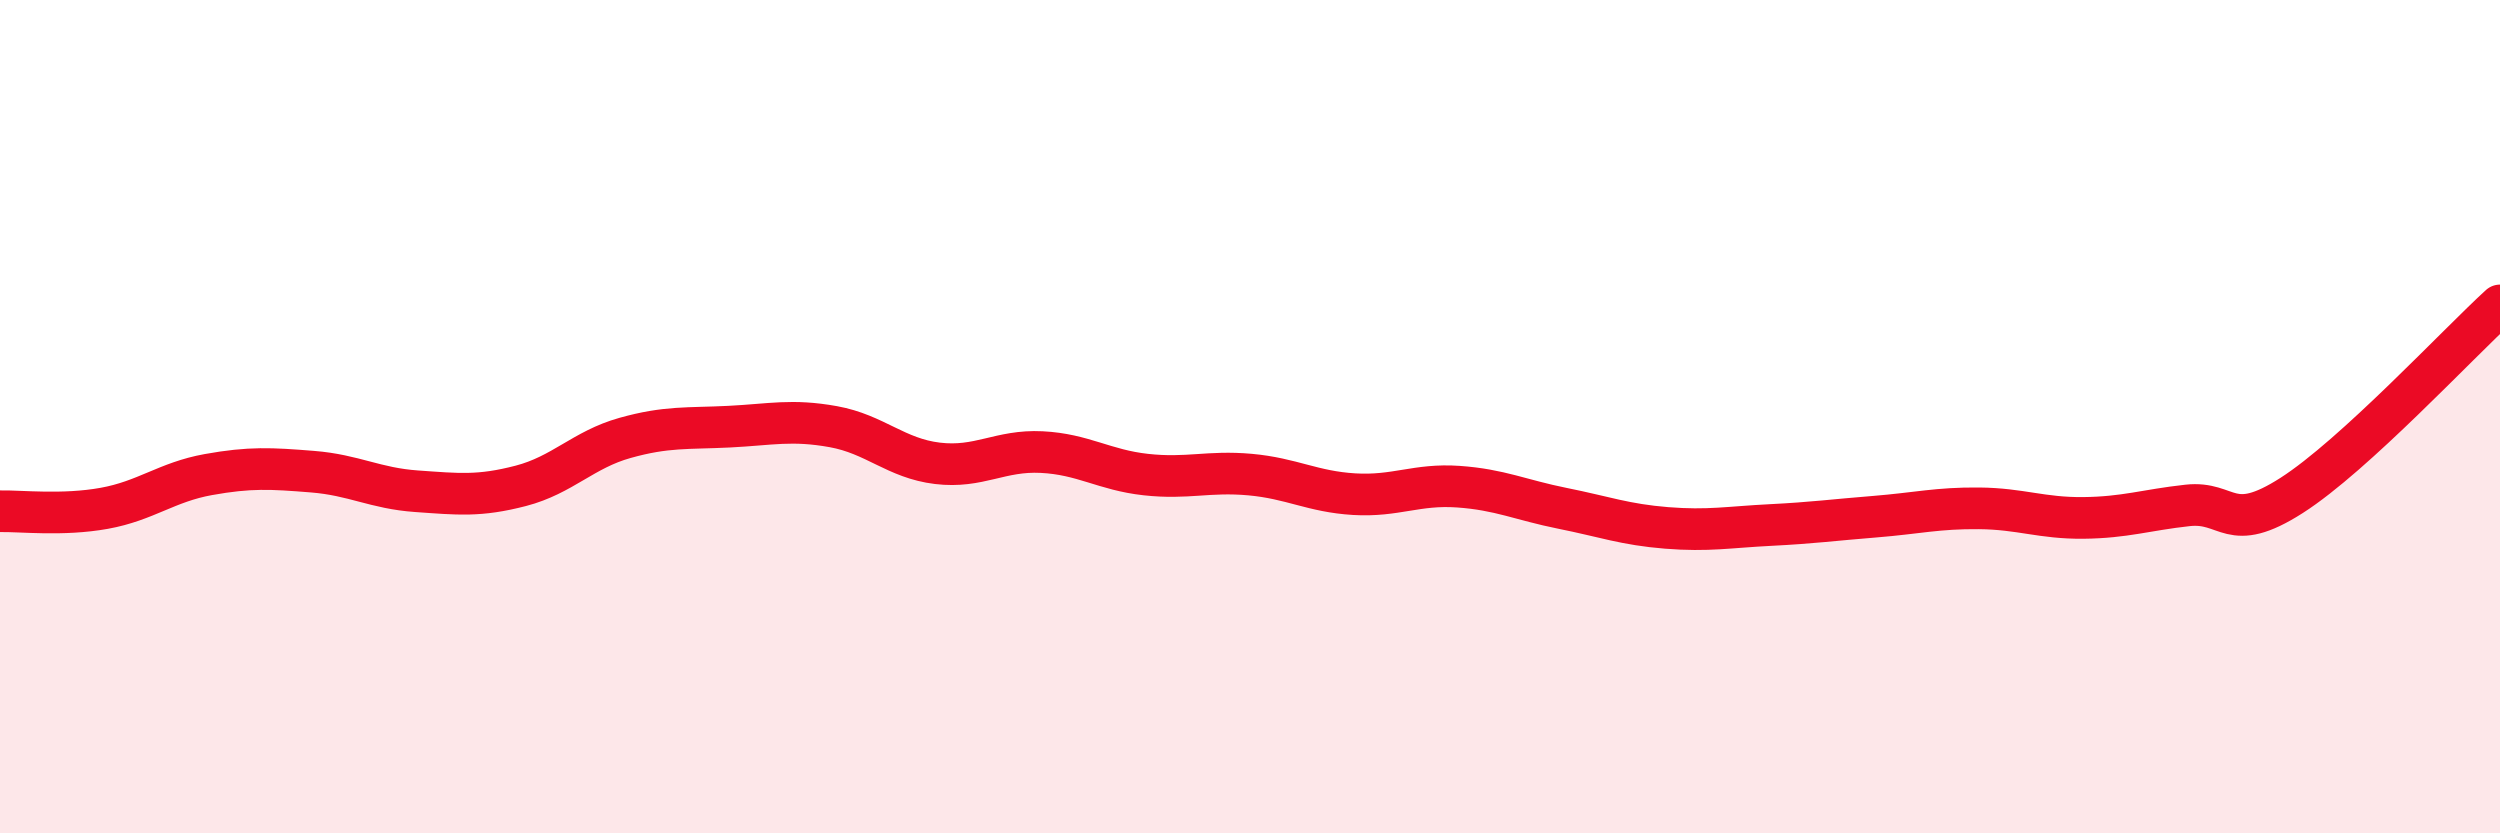
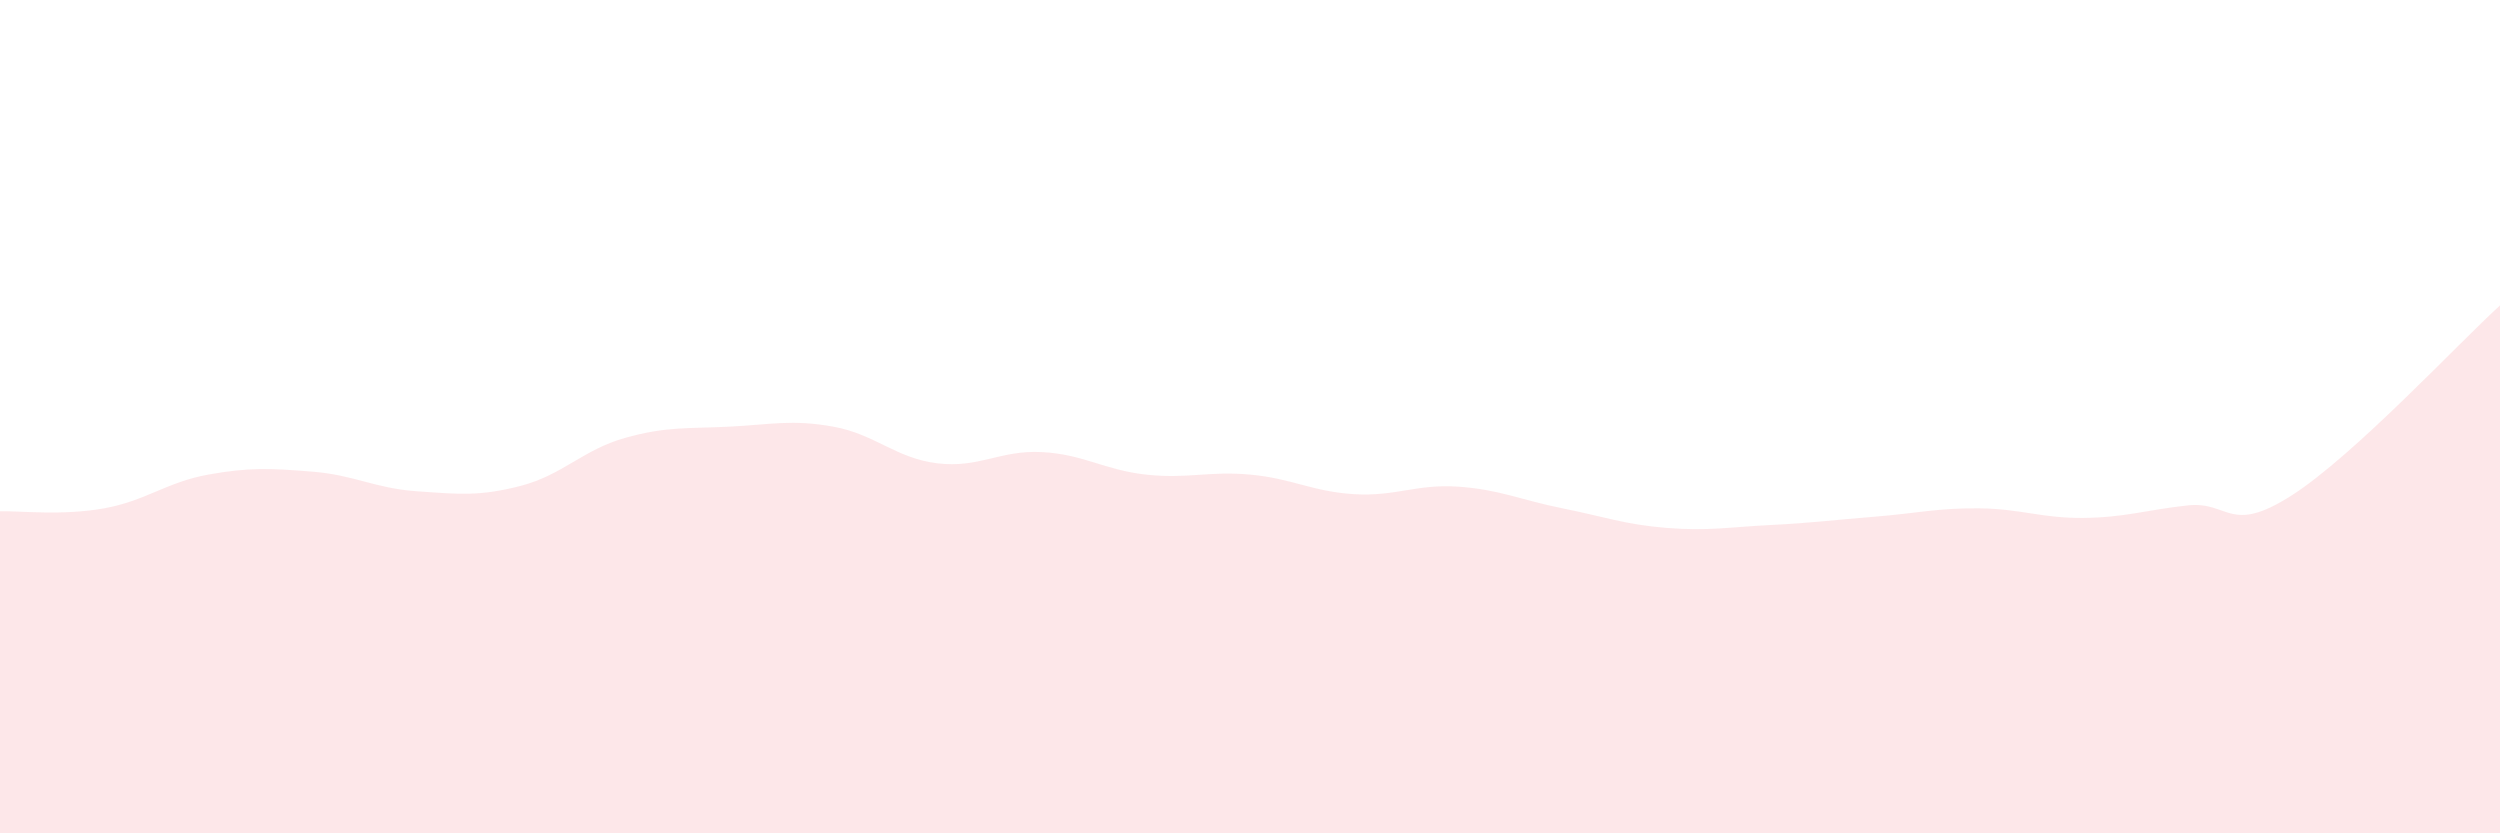
<svg xmlns="http://www.w3.org/2000/svg" width="60" height="20" viewBox="0 0 60 20">
  <path d="M 0,12.27 C 0.5,12.26 1.5,12.38 2.5,12.2 C 3.5,12.02 4,11.57 5,11.39 C 6,11.21 6.5,11.24 7.5,11.32 C 8.5,11.4 9,11.72 10,11.79 C 11,11.86 11.5,11.92 12.5,11.66 C 13.5,11.4 14,10.79 15,10.51 C 16,10.23 16.5,10.29 17.5,10.24 C 18.5,10.19 19,10.06 20,10.24 C 21,10.42 21.5,11 22.5,11.12 C 23.5,11.24 24,10.8 25,10.85 C 26,10.9 26.5,11.28 27.5,11.39 C 28.5,11.5 29,11.3 30,11.39 C 31,11.48 31.5,11.8 32.5,11.86 C 33.5,11.92 34,11.61 35,11.68 C 36,11.75 36.5,12 37.5,12.2 C 38.5,12.4 39,12.59 40,12.67 C 41,12.75 41.5,12.65 42.5,12.6 C 43.5,12.55 44,12.48 45,12.4 C 46,12.32 46.5,12.19 47.5,12.2 C 48.5,12.21 49,12.44 50,12.43 C 51,12.42 51.5,12.24 52.5,12.13 C 53.5,12.02 53.5,12.85 55,11.89 C 56.5,10.93 59,8.24 60,7.33L60 20L0 20Z" fill="#EB0A25" opacity="0.1" stroke-linecap="round" stroke-linejoin="round" />
-   <path d="M 0,12.27 C 0.5,12.26 1.5,12.38 2.5,12.2 C 3.5,12.02 4,11.57 5,11.39 C 6,11.21 6.5,11.24 7.5,11.32 C 8.5,11.4 9,11.72 10,11.79 C 11,11.86 11.5,11.92 12.5,11.66 C 13.5,11.4 14,10.79 15,10.51 C 16,10.23 16.5,10.29 17.5,10.24 C 18.5,10.19 19,10.06 20,10.24 C 21,10.42 21.5,11 22.5,11.12 C 23.5,11.24 24,10.8 25,10.85 C 26,10.9 26.5,11.28 27.5,11.39 C 28.5,11.5 29,11.3 30,11.39 C 31,11.48 31.5,11.8 32.5,11.86 C 33.5,11.92 34,11.61 35,11.68 C 36,11.75 36.5,12 37.5,12.2 C 38.5,12.4 39,12.59 40,12.67 C 41,12.75 41.5,12.65 42.5,12.6 C 43.5,12.55 44,12.48 45,12.4 C 46,12.32 46.5,12.19 47.5,12.2 C 48.5,12.21 49,12.44 50,12.43 C 51,12.42 51.5,12.24 52.5,12.13 C 53.5,12.02 53.5,12.85 55,11.89 C 56.5,10.93 59,8.24 60,7.33" stroke="#EB0A25" stroke-width="1" fill="none" stroke-linecap="round" stroke-linejoin="round" />
</svg>